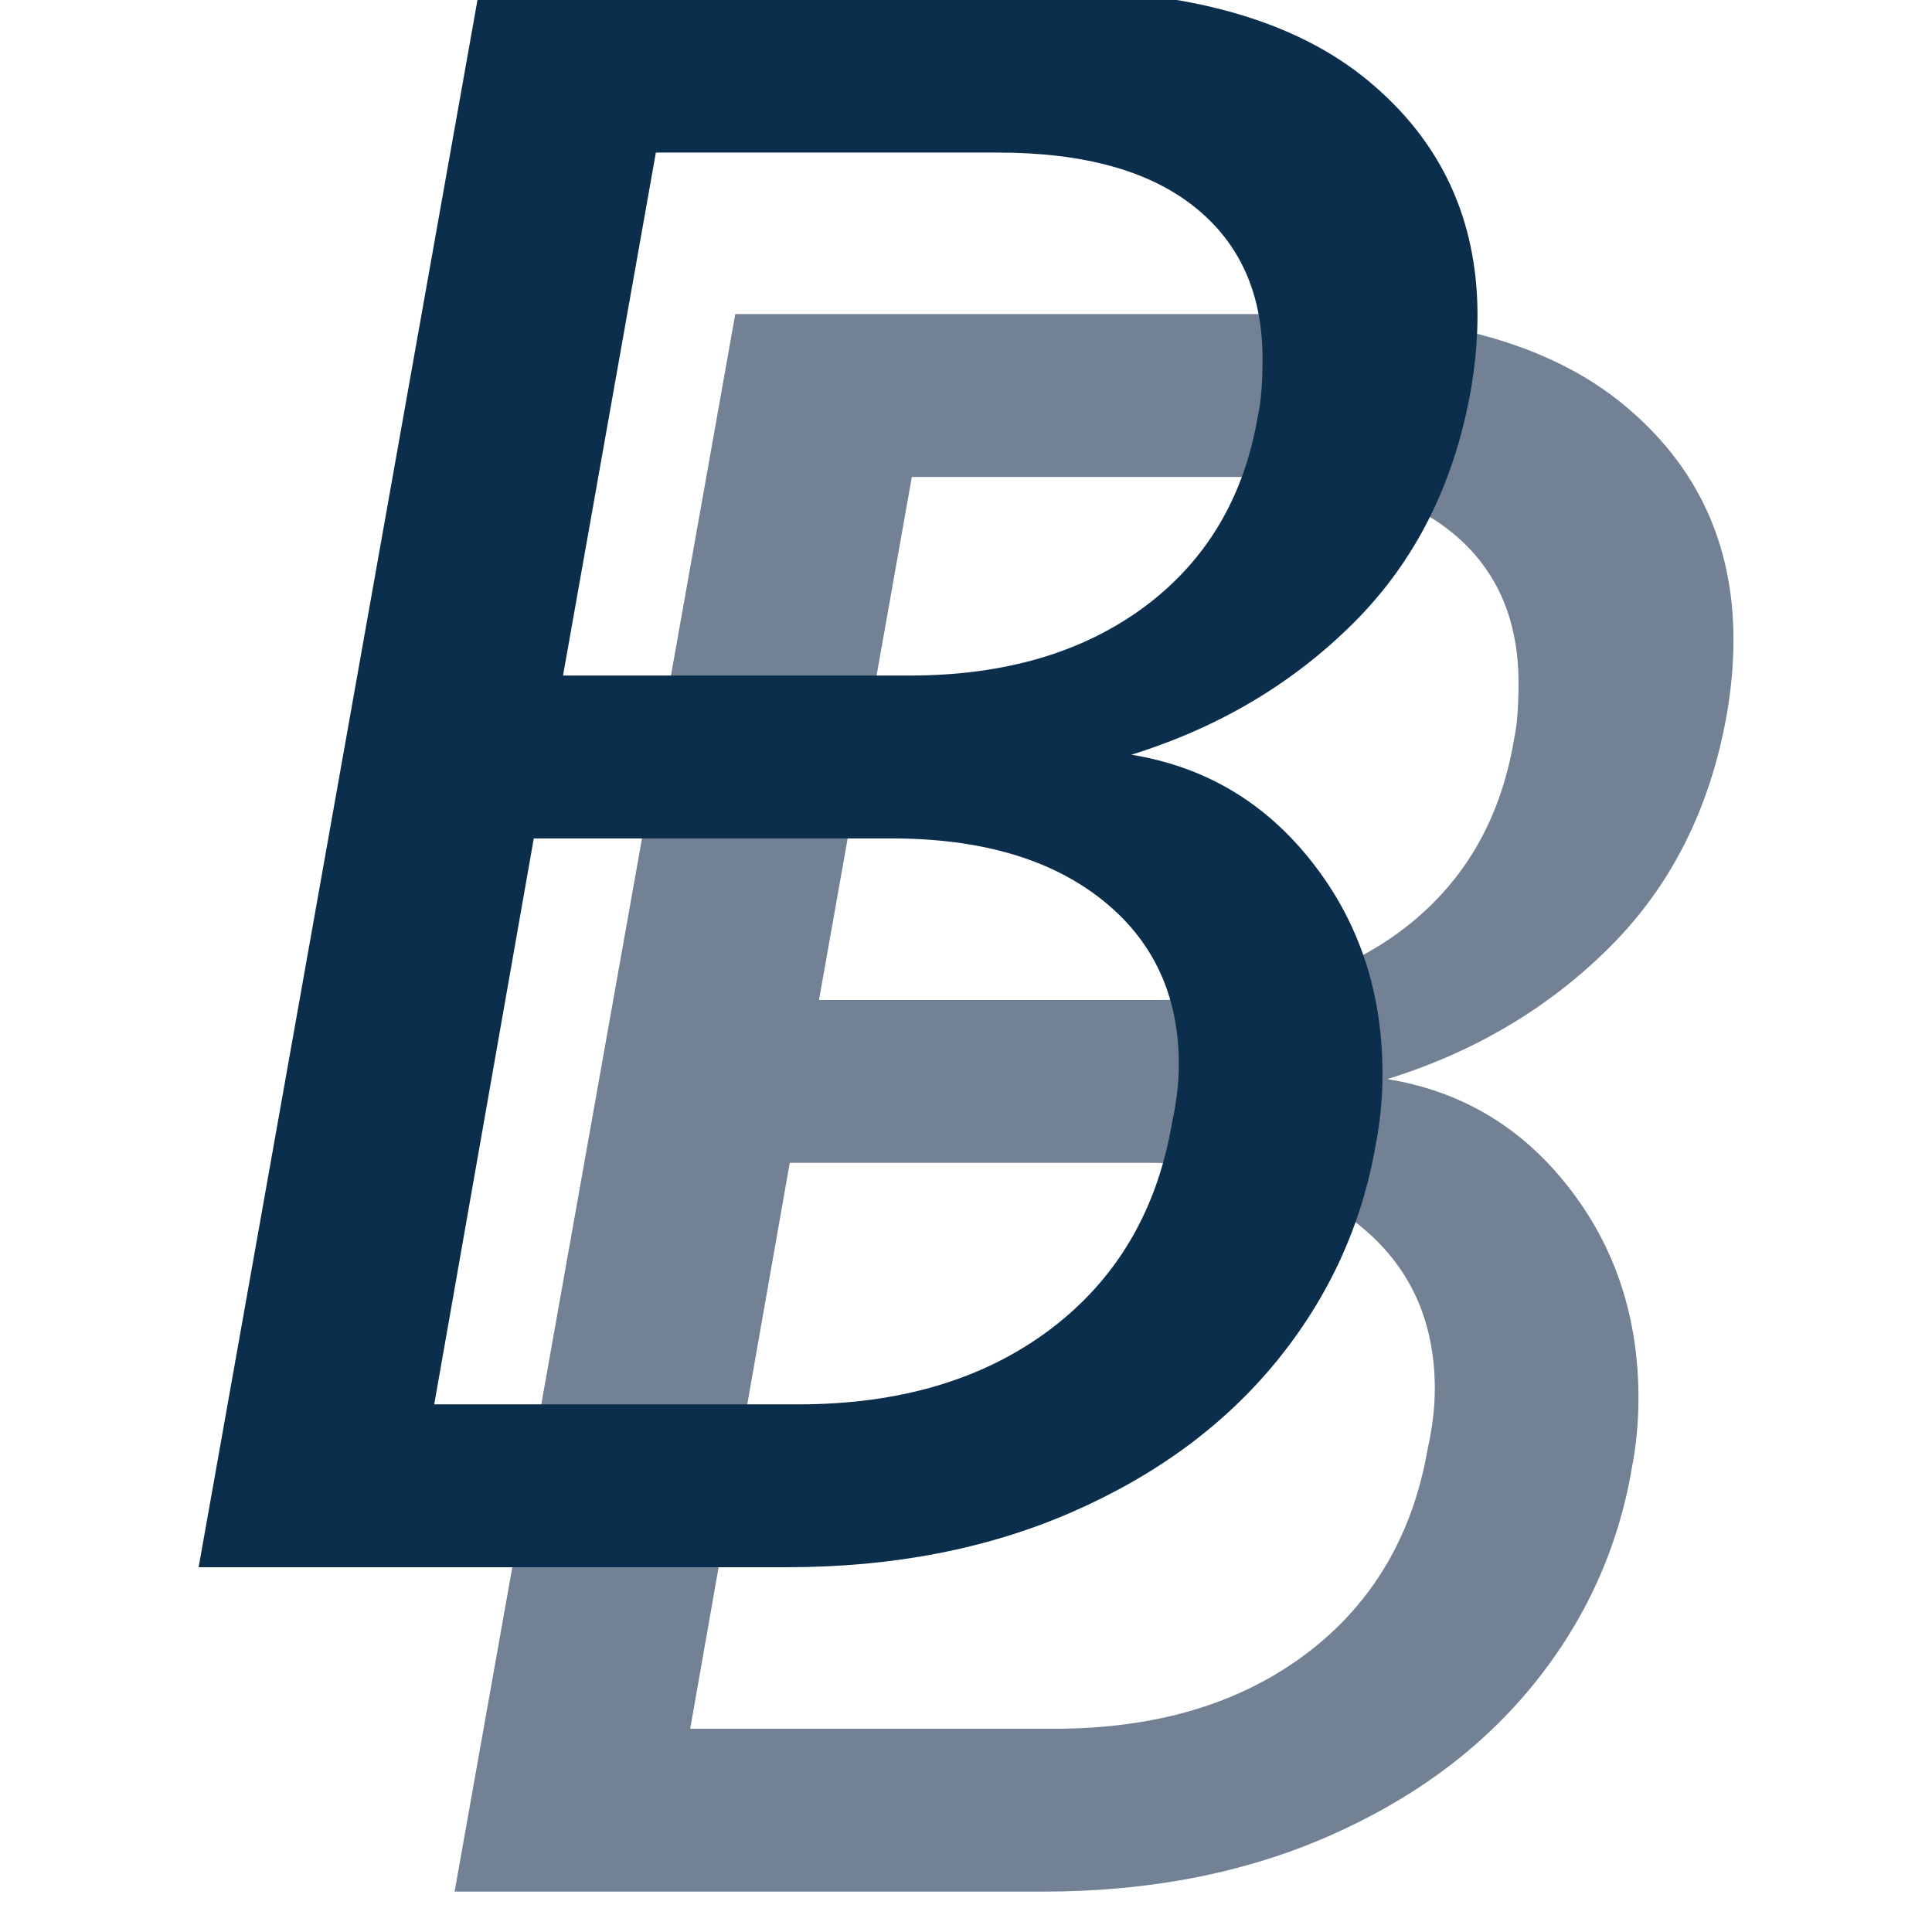
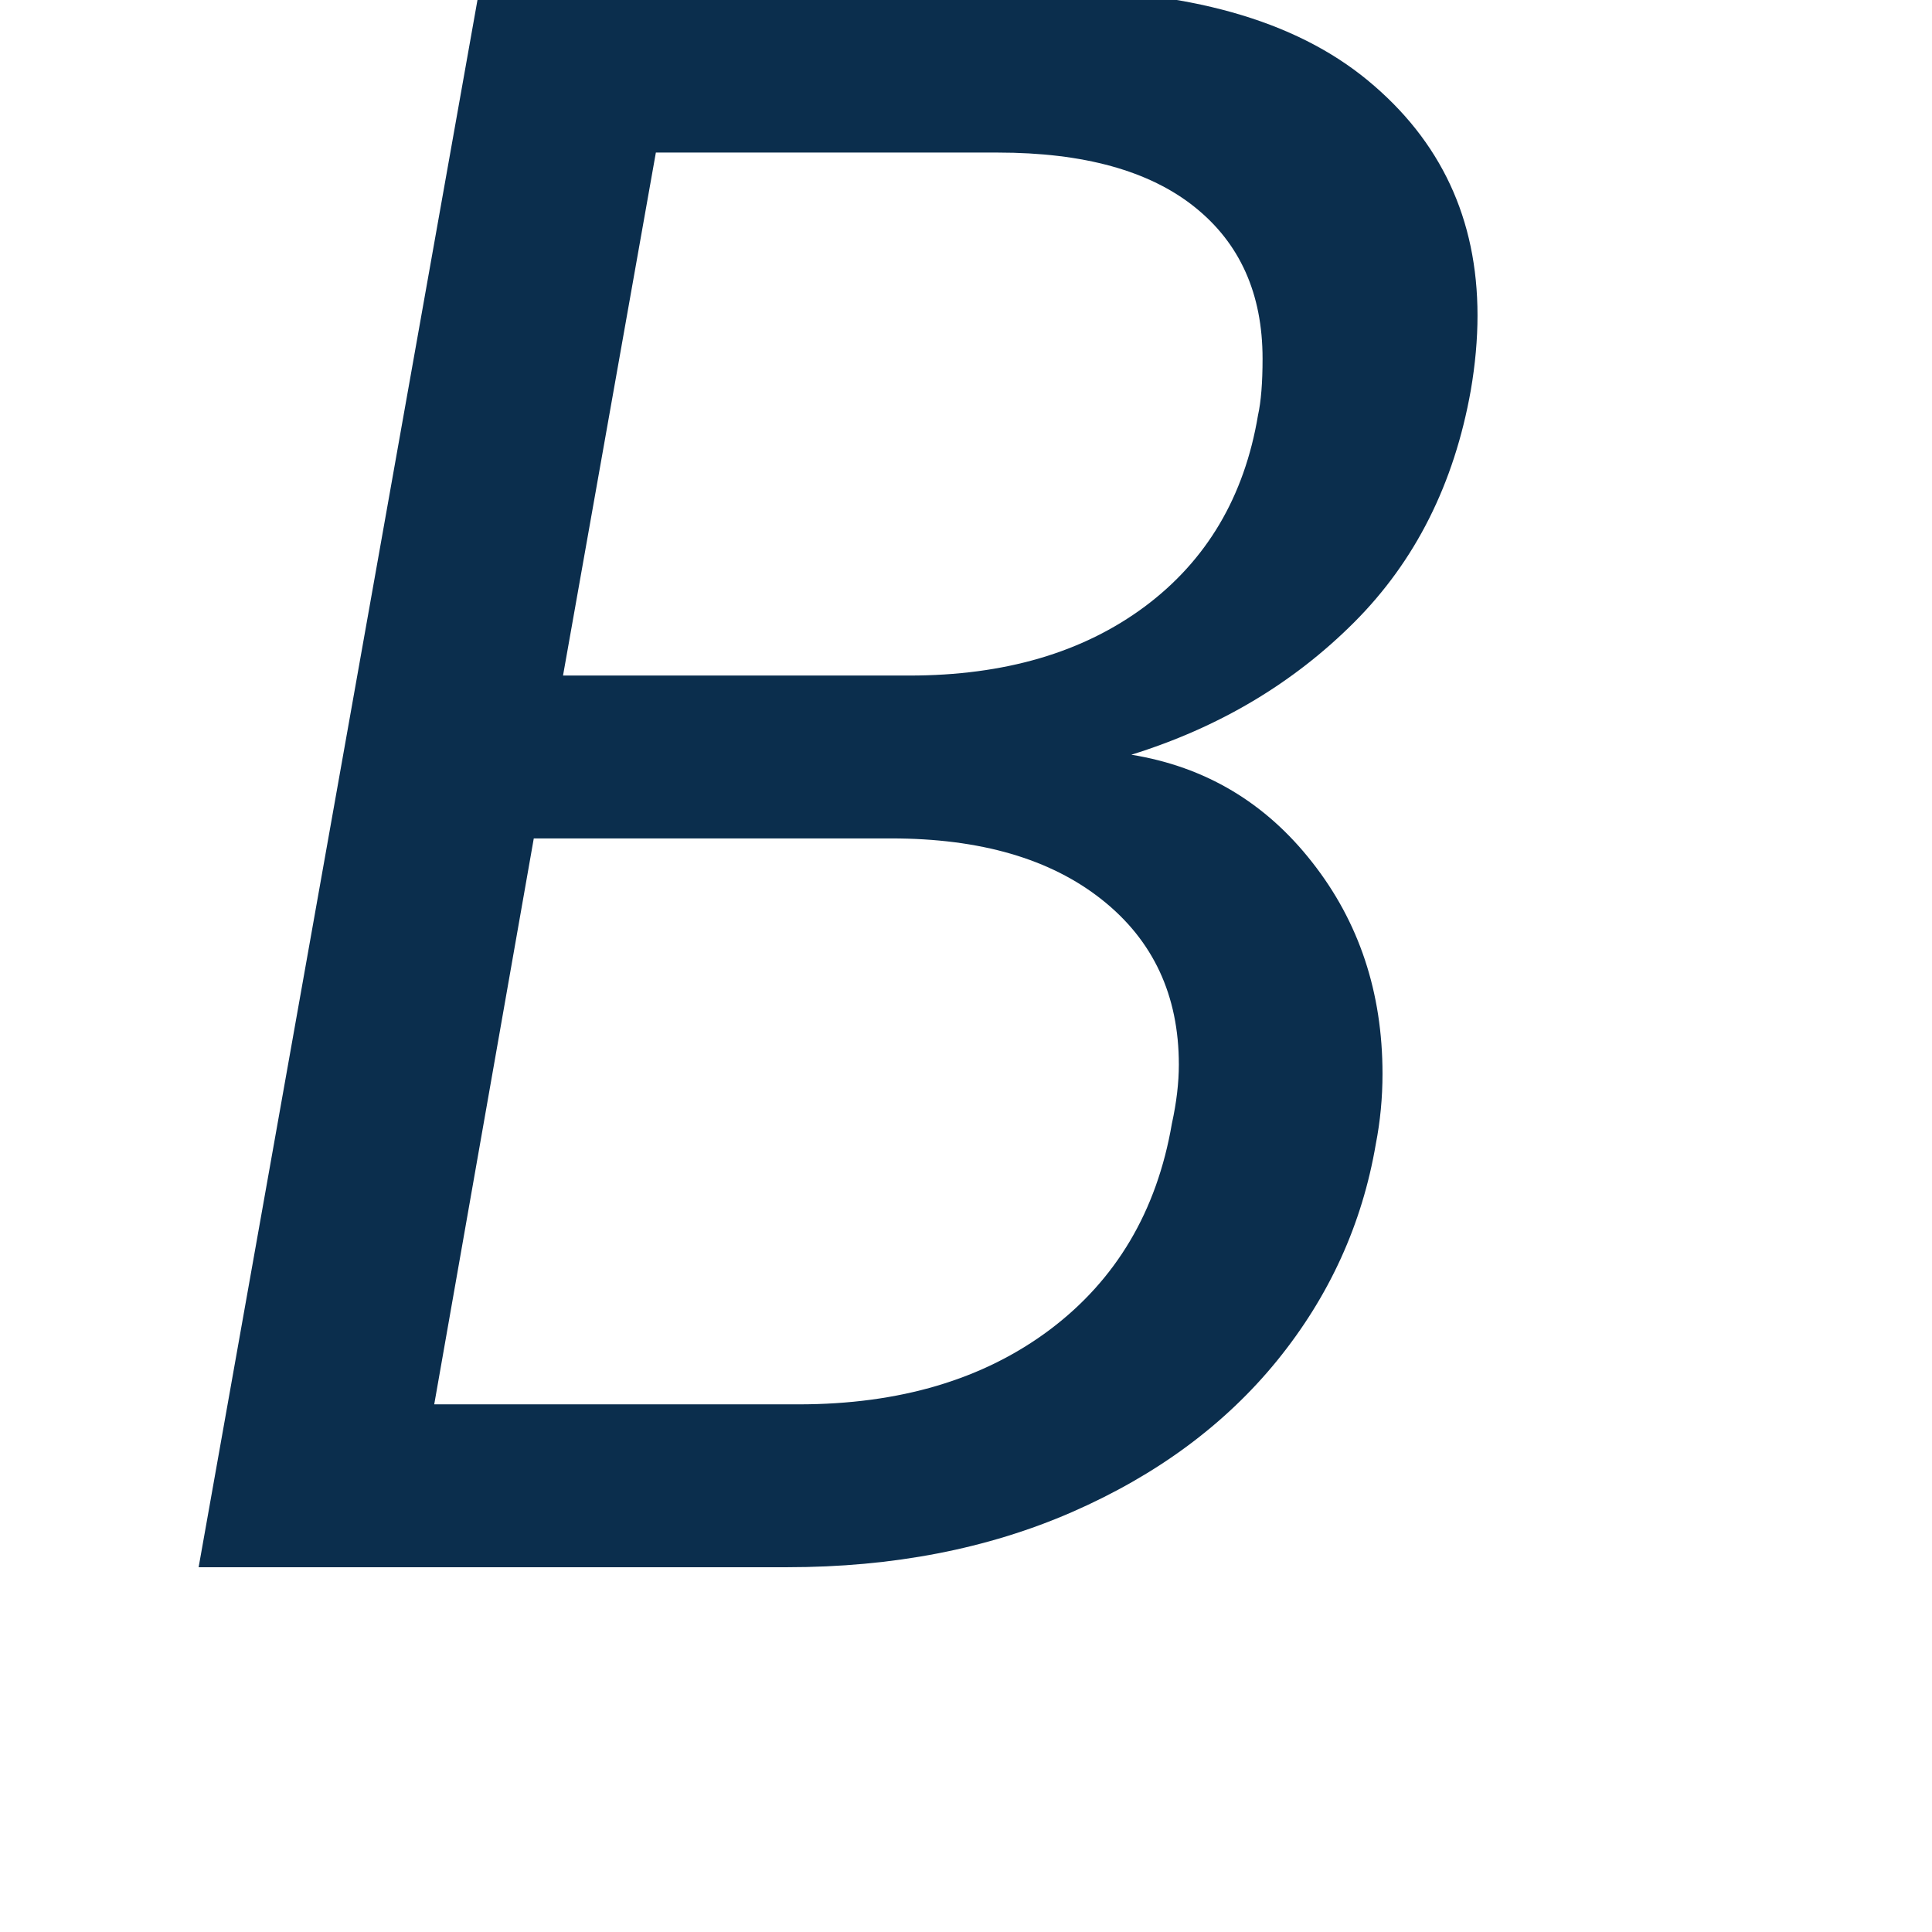
<svg xmlns="http://www.w3.org/2000/svg" width="150" zoomAndPan="magnify" viewBox="0 0 112.5 112.5" height="150" preserveAspectRatio="xMidYMid meet" version="1.0">
  <defs>
    <g />
  </defs>
  <g fill="#728194" fill-opacity="1">
    <g transform="translate(23.049, 110.148)">
      <g>
-         <path d="M 77.5 -68.531 C 76.531 -63.082 74.266 -58.578 70.703 -55.016 C 67.148 -51.461 62.828 -48.895 57.734 -47.312 C 62.035 -46.613 65.547 -44.523 68.266 -41.047 C 70.992 -37.578 72.359 -33.473 72.359 -28.734 C 72.359 -27.328 72.227 -25.961 71.969 -24.641 C 71.176 -19.984 69.266 -15.785 66.234 -12.047 C 63.203 -8.316 59.223 -5.375 54.297 -3.219 C 49.379 -1.07 43.844 0 37.688 0 L 3.422 0 L 19.766 -91.859 L 52.719 -91.859 C 60.977 -91.859 67.238 -90.098 71.5 -86.578 C 75.758 -83.066 77.891 -78.504 77.891 -72.891 C 77.891 -71.484 77.758 -70.031 77.5 -68.531 Z M 65.109 -67.078 C 65.285 -67.867 65.375 -68.969 65.375 -70.375 C 65.375 -74.156 64.055 -77.098 61.422 -79.203 C 58.785 -81.316 54.961 -82.375 49.953 -82.375 L 30.047 -82.375 L 24.641 -51.922 L 44.812 -51.922 C 50.344 -51.922 54.91 -53.258 58.516 -55.938 C 62.117 -58.625 64.316 -62.336 65.109 -67.078 Z M 60.094 -25.828 C 60.363 -27.055 60.5 -28.203 60.5 -29.266 C 60.5 -33.305 59.004 -36.508 56.016 -38.875 C 53.023 -41.25 48.938 -42.438 43.75 -42.438 L 22.938 -42.438 L 17.141 -9.484 L 38.359 -9.484 C 44.242 -9.484 49.117 -10.93 52.984 -13.828 C 56.848 -16.734 59.219 -20.734 60.094 -25.828 Z M 60.094 -25.828 " />
-       </g>
+         </g>
    </g>
  </g>
  <g fill="#0b2e4d" fill-opacity="1">
    <g transform="translate(8.144, 91.259)">
      <g>
        <path d="M 77.5 -68.531 C 76.531 -63.082 74.266 -58.578 70.703 -55.016 C 67.148 -51.461 62.828 -48.895 57.734 -47.312 C 62.035 -46.613 65.547 -44.523 68.266 -41.047 C 70.992 -37.578 72.359 -33.473 72.359 -28.734 C 72.359 -27.328 72.227 -25.961 71.969 -24.641 C 71.176 -19.984 69.266 -15.785 66.234 -12.047 C 63.203 -8.316 59.223 -5.375 54.297 -3.219 C 49.379 -1.07 43.844 0 37.688 0 L 3.422 0 L 19.766 -91.859 L 52.719 -91.859 C 60.977 -91.859 67.238 -90.098 71.5 -86.578 C 75.758 -83.066 77.891 -78.504 77.891 -72.891 C 77.891 -71.484 77.758 -70.031 77.5 -68.531 Z M 65.109 -67.078 C 65.285 -67.867 65.375 -68.969 65.375 -70.375 C 65.375 -74.156 64.055 -77.098 61.422 -79.203 C 58.785 -81.316 54.961 -82.375 49.953 -82.375 L 30.047 -82.375 L 24.641 -51.922 L 44.812 -51.922 C 50.344 -51.922 54.91 -53.258 58.516 -55.938 C 62.117 -58.625 64.316 -62.336 65.109 -67.078 Z M 60.094 -25.828 C 60.363 -27.055 60.5 -28.203 60.5 -29.266 C 60.5 -33.305 59.004 -36.508 56.016 -38.875 C 53.023 -41.25 48.938 -42.438 43.75 -42.438 L 22.938 -42.438 L 17.141 -9.484 L 38.359 -9.484 C 44.242 -9.484 49.117 -10.93 52.984 -13.828 C 56.848 -16.734 59.219 -20.734 60.094 -25.828 Z M 60.094 -25.828 " />
      </g>
    </g>
  </g>
</svg>